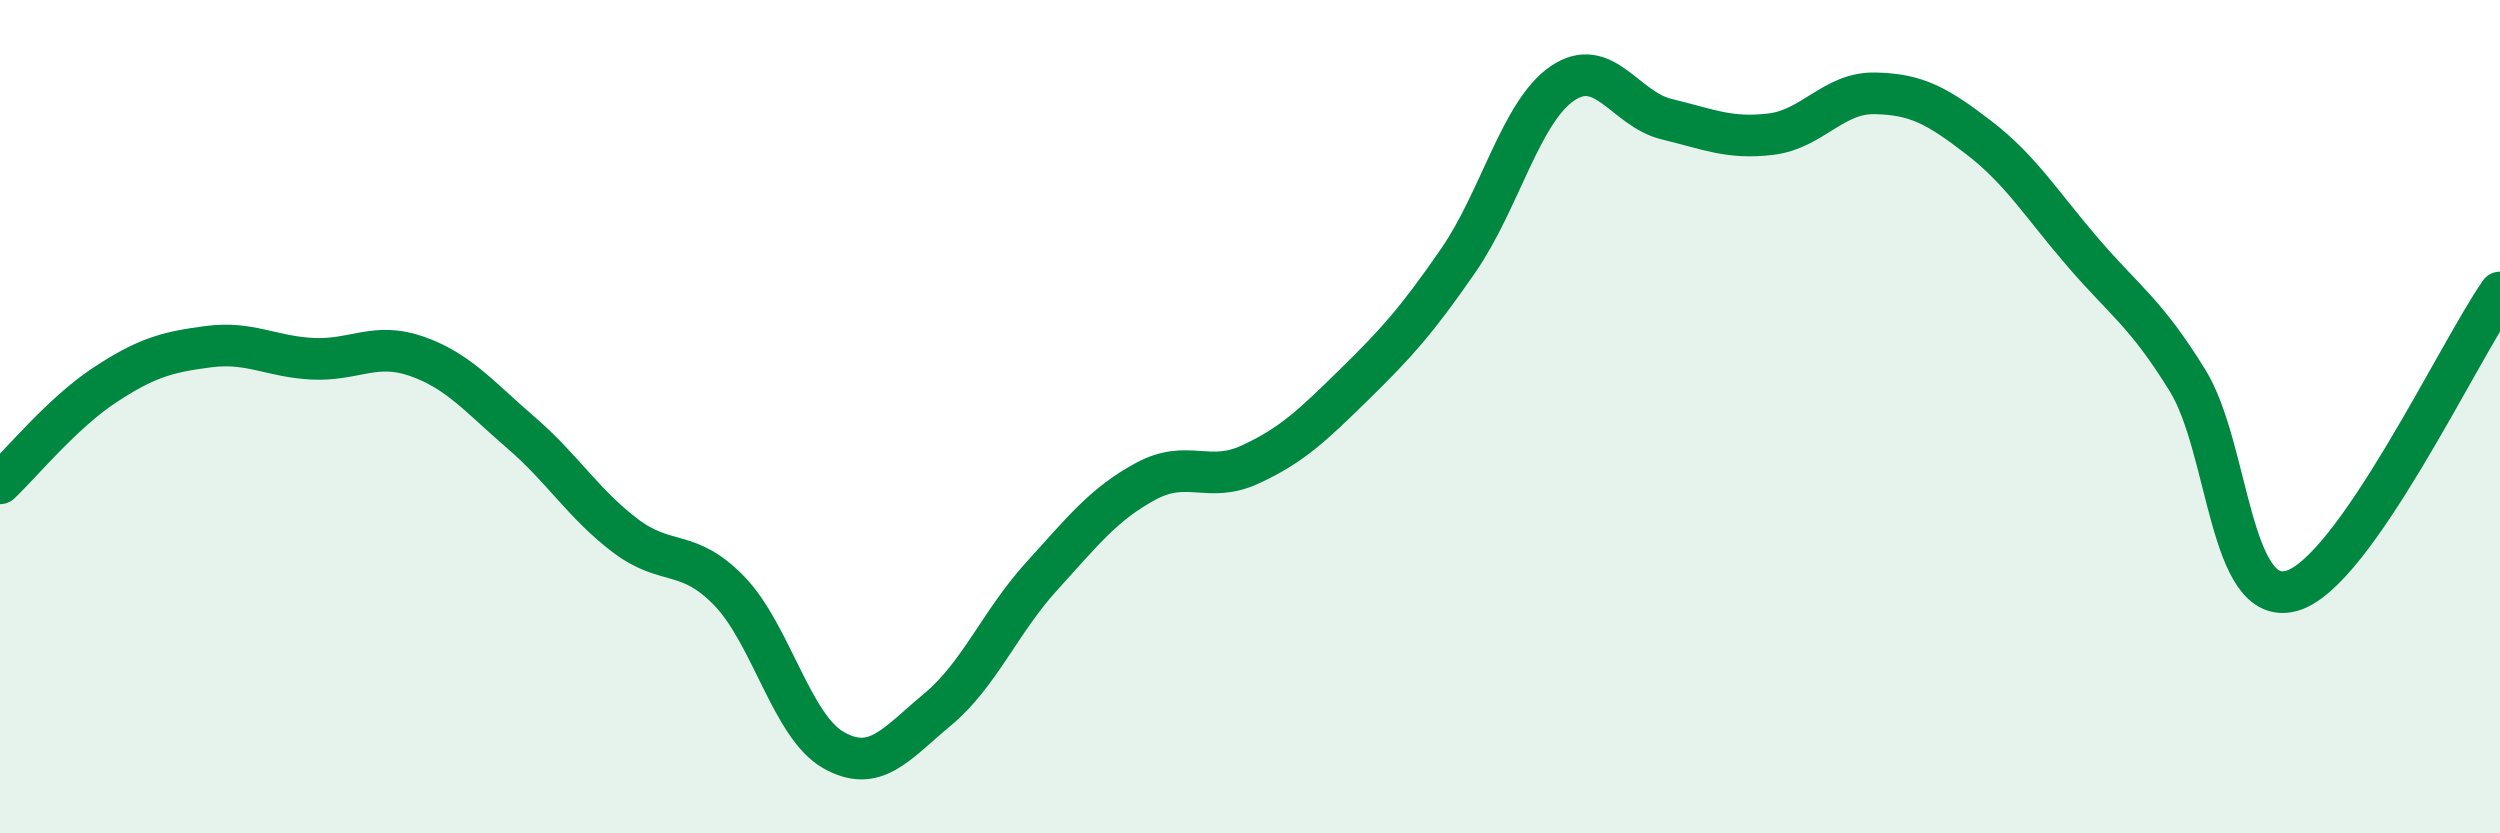
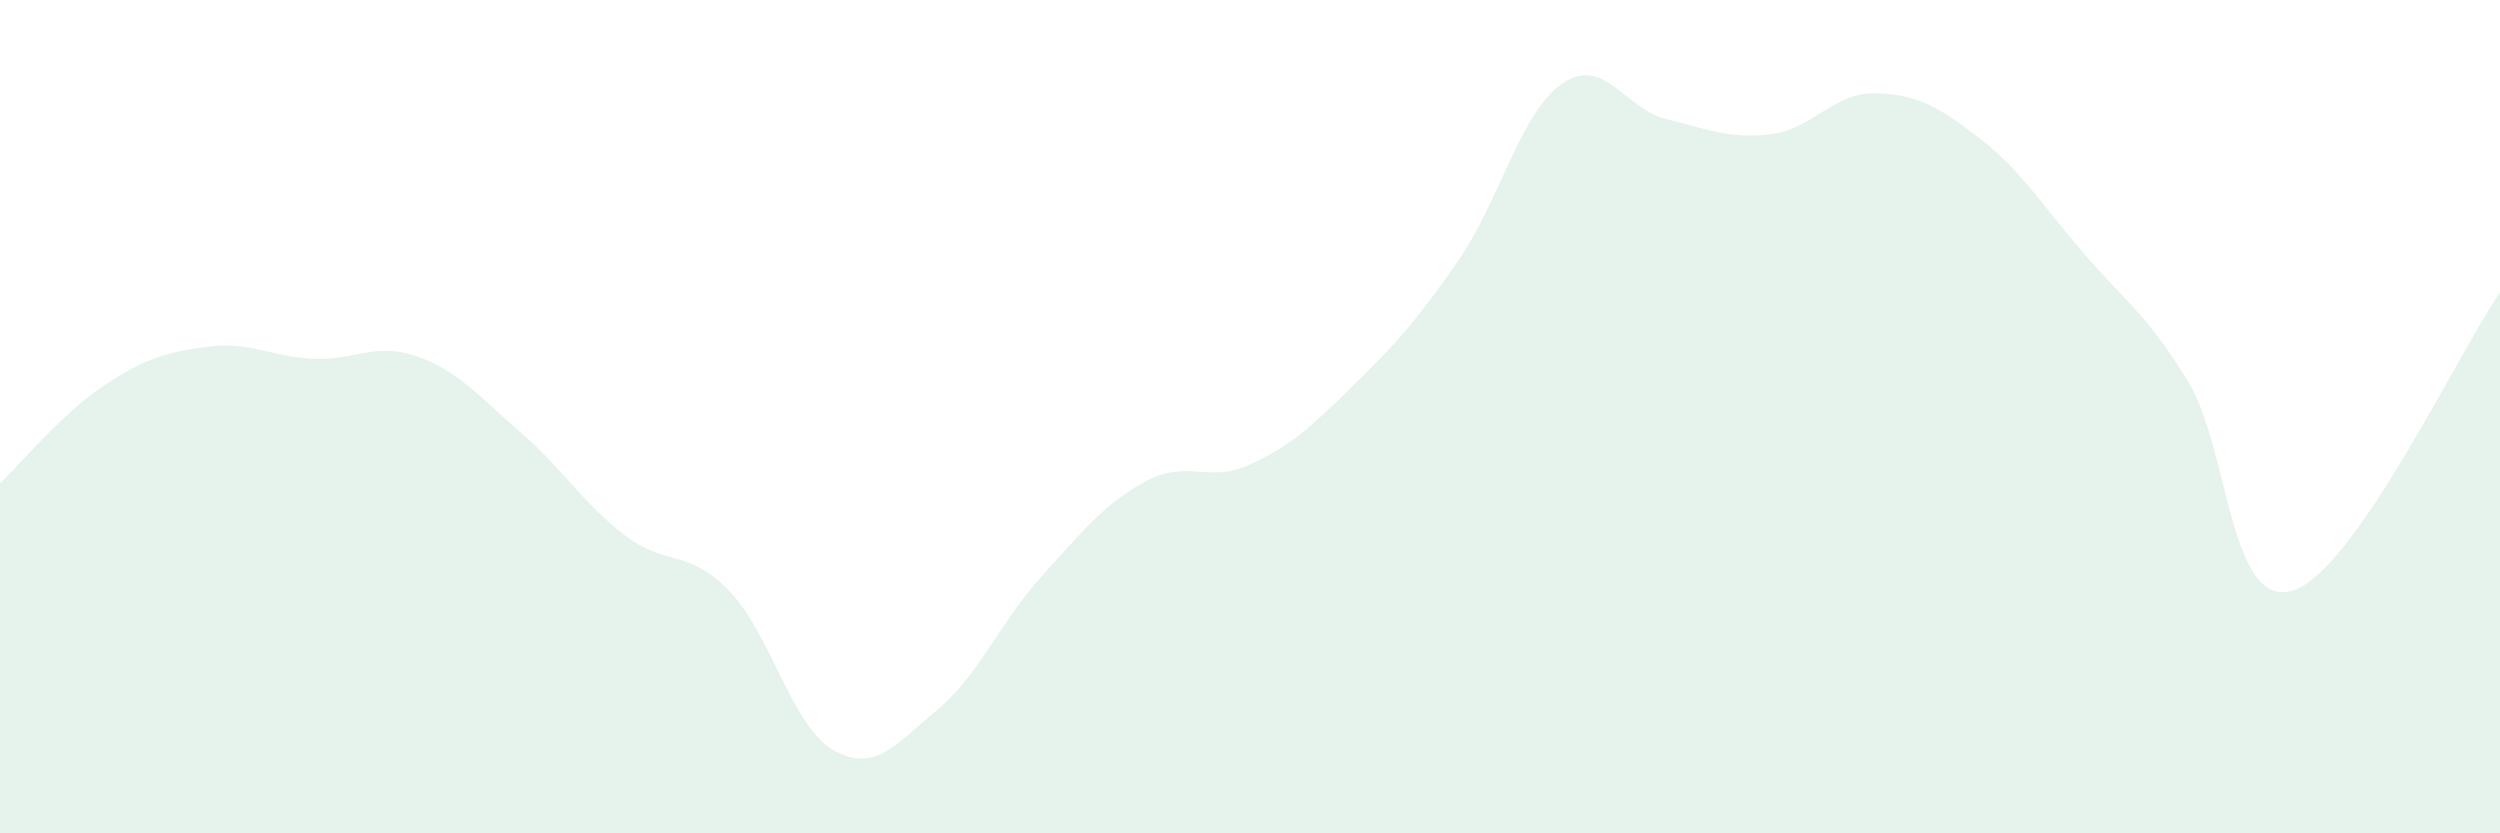
<svg xmlns="http://www.w3.org/2000/svg" width="60" height="20" viewBox="0 0 60 20">
  <path d="M 0,11.6 C 0.5,11.13 1.5,9.91 2.5,9.25 C 3.5,8.59 4,8.45 5,8.32 C 6,8.19 6.5,8.56 7.5,8.61 C 8.5,8.66 9,8.2 10,8.55 C 11,8.9 11.5,9.52 12.5,10.38 C 13.5,11.24 14,12.09 15,12.85 C 16,13.61 16.5,13.15 17.5,14.18 C 18.5,15.21 19,17.43 20,18 C 21,18.57 21.5,17.86 22.5,17.03 C 23.5,16.2 24,14.93 25,13.83 C 26,12.73 26.5,12.09 27.5,11.55 C 28.5,11.01 29,11.61 30,11.15 C 31,10.69 31.5,10.21 32.5,9.23 C 33.5,8.25 34,7.7 35,6.25 C 36,4.8 36.5,2.68 37.5,2 C 38.5,1.32 39,2.62 40,2.86 C 41,3.1 41.5,3.34 42.5,3.22 C 43.5,3.1 44,2.22 45,2.24 C 46,2.26 46.5,2.54 47.5,3.31 C 48.5,4.08 49,4.91 50,6.07 C 51,7.23 51.5,7.51 52.5,9.13 C 53.5,10.75 53.5,14.6 55,14.18 C 56.5,13.76 59,8.45 60,7.02L60 20L0 20Z" fill="#008740" opacity="0.1" stroke-linecap="round" stroke-linejoin="round" />
-   <path d="M 0,11.6 C 0.5,11.13 1.5,9.91 2.5,9.25 C 3.5,8.59 4,8.45 5,8.32 C 6,8.19 6.5,8.56 7.5,8.61 C 8.5,8.66 9,8.2 10,8.55 C 11,8.9 11.5,9.52 12.5,10.38 C 13.5,11.24 14,12.09 15,12.85 C 16,13.61 16.5,13.15 17.5,14.18 C 18.5,15.21 19,17.43 20,18 C 21,18.57 21.5,17.86 22.5,17.03 C 23.5,16.2 24,14.93 25,13.83 C 26,12.73 26.5,12.09 27.5,11.55 C 28.5,11.01 29,11.61 30,11.15 C 31,10.69 31.5,10.21 32.5,9.23 C 33.5,8.25 34,7.7 35,6.25 C 36,4.8 36.5,2.68 37.5,2 C 38.5,1.32 39,2.62 40,2.86 C 41,3.1 41.5,3.34 42.5,3.22 C 43.5,3.1 44,2.22 45,2.24 C 46,2.26 46.5,2.54 47.5,3.31 C 48.5,4.08 49,4.91 50,6.07 C 51,7.23 51.5,7.51 52.5,9.13 C 53.5,10.75 53.5,14.6 55,14.18 C 56.5,13.76 59,8.45 60,7.02" stroke="#008740" stroke-width="1" fill="none" stroke-linecap="round" stroke-linejoin="round" />
</svg>